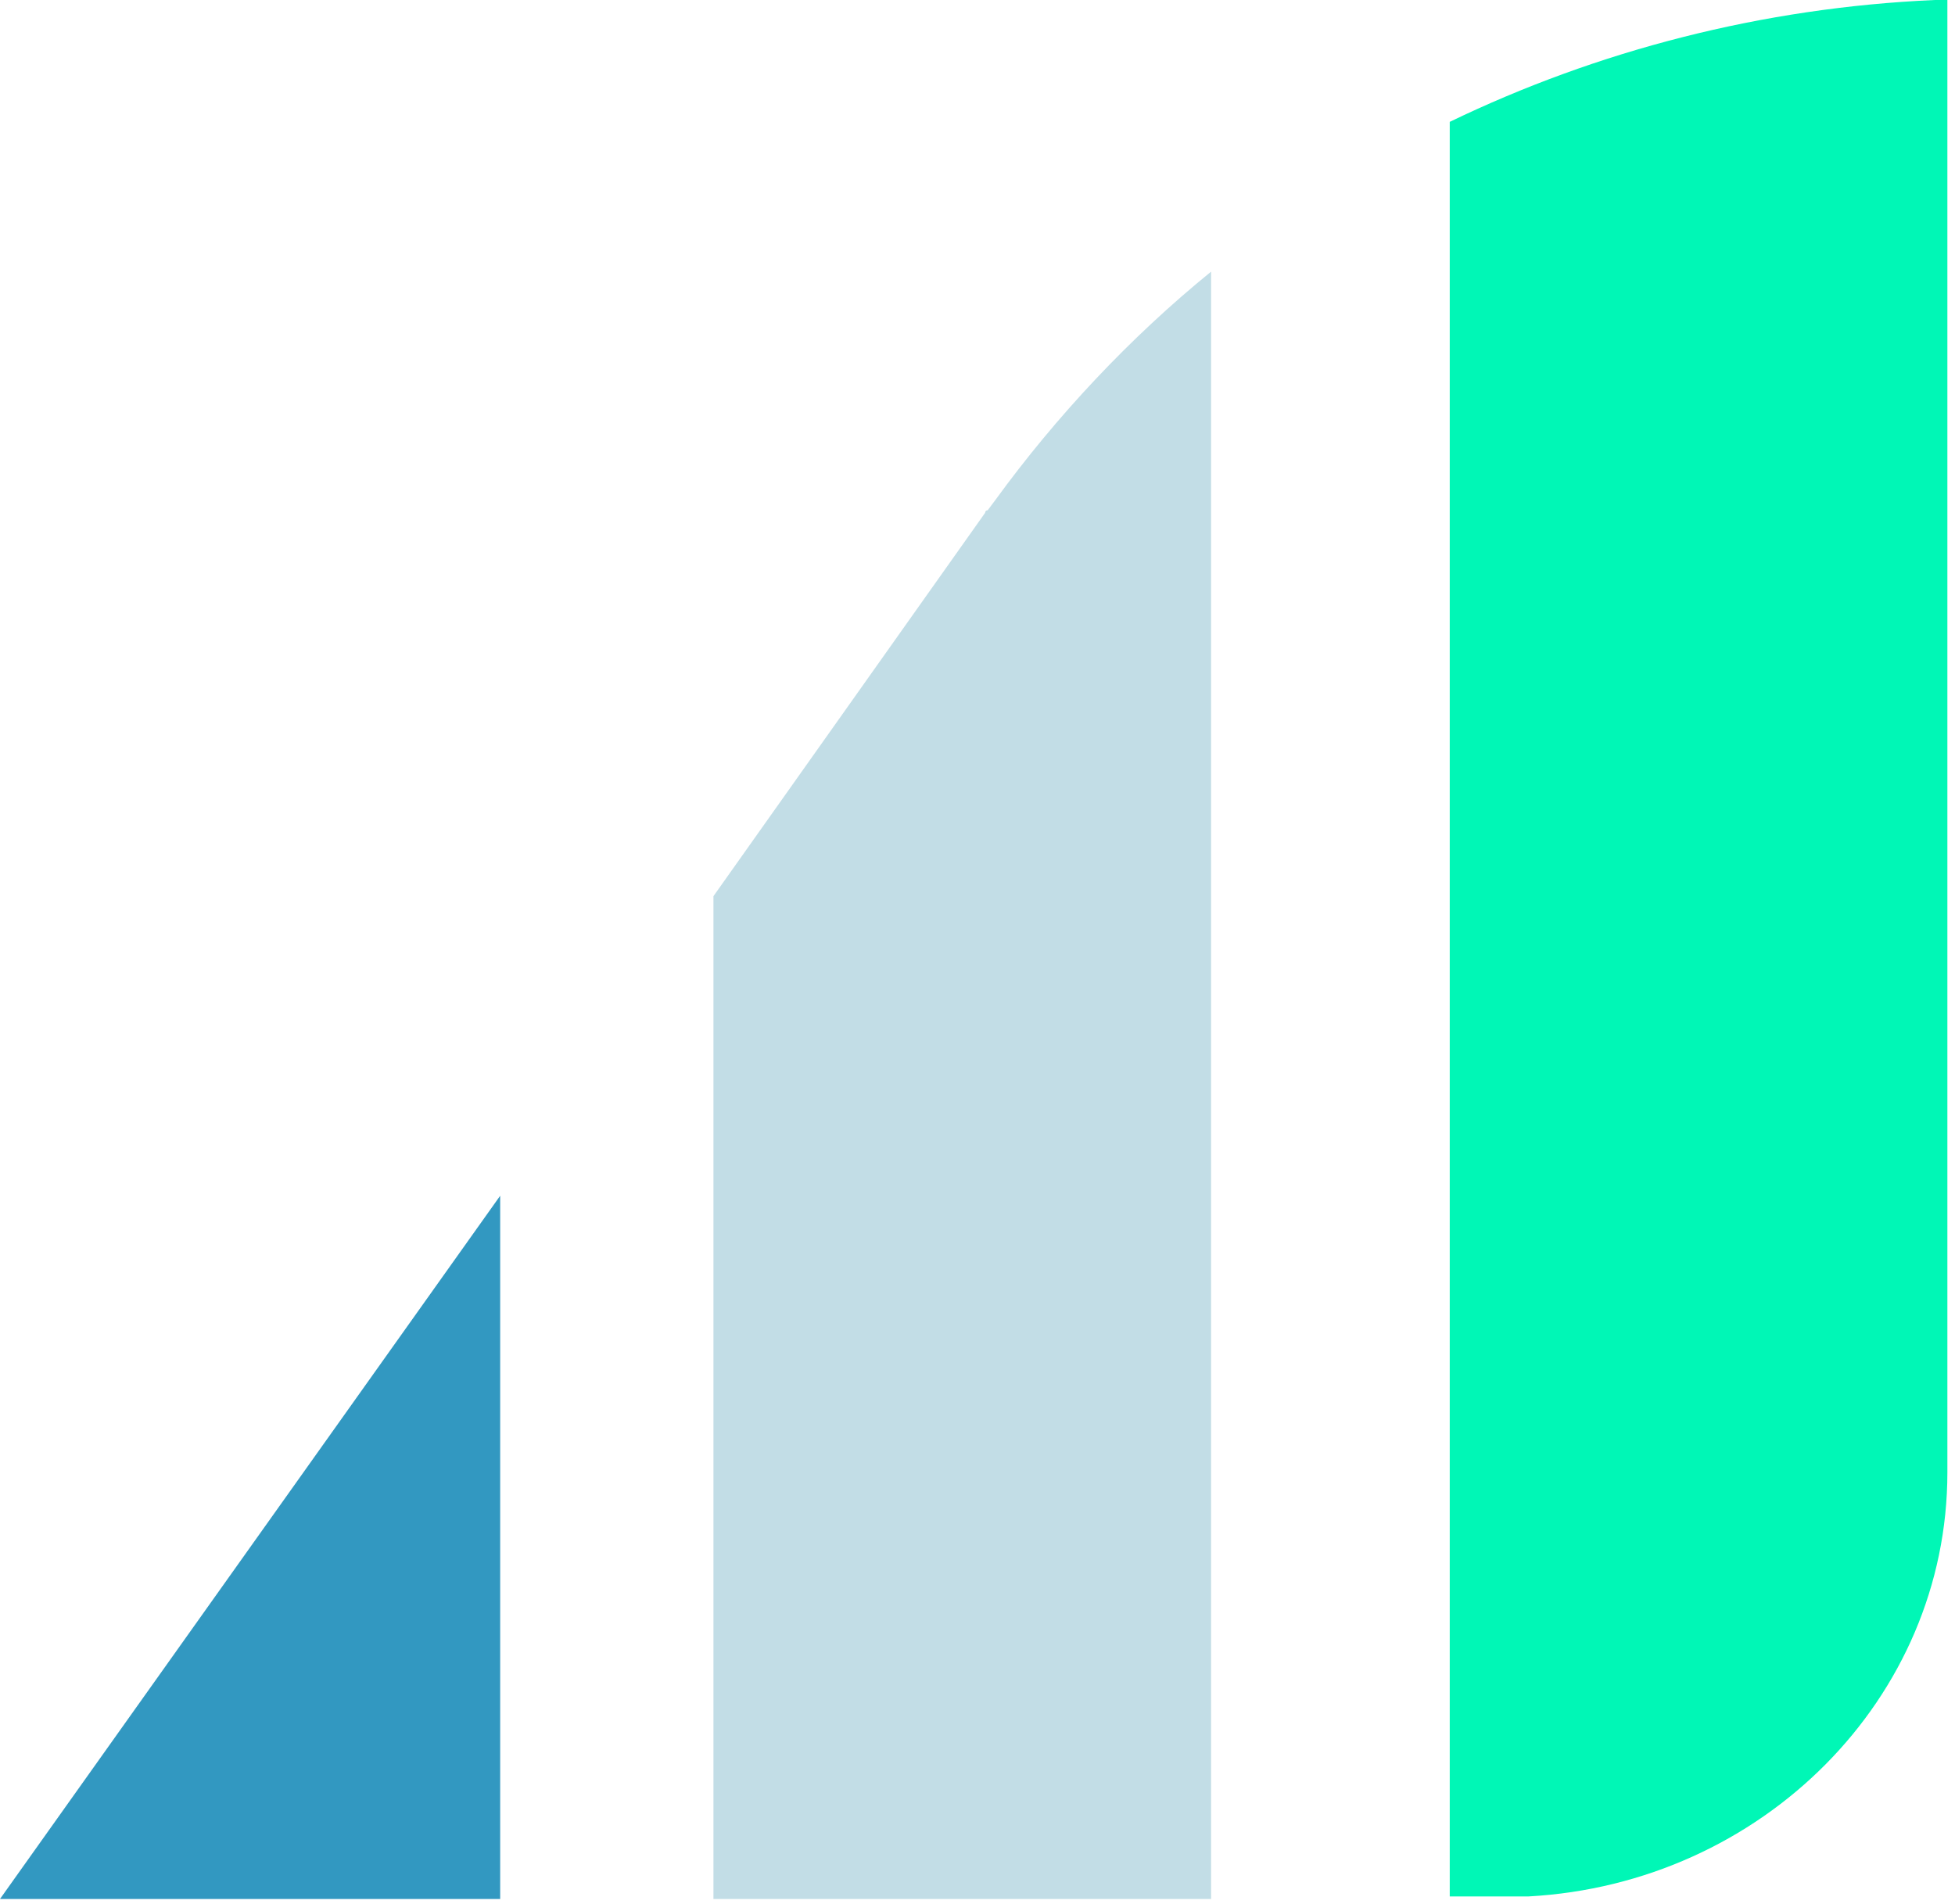
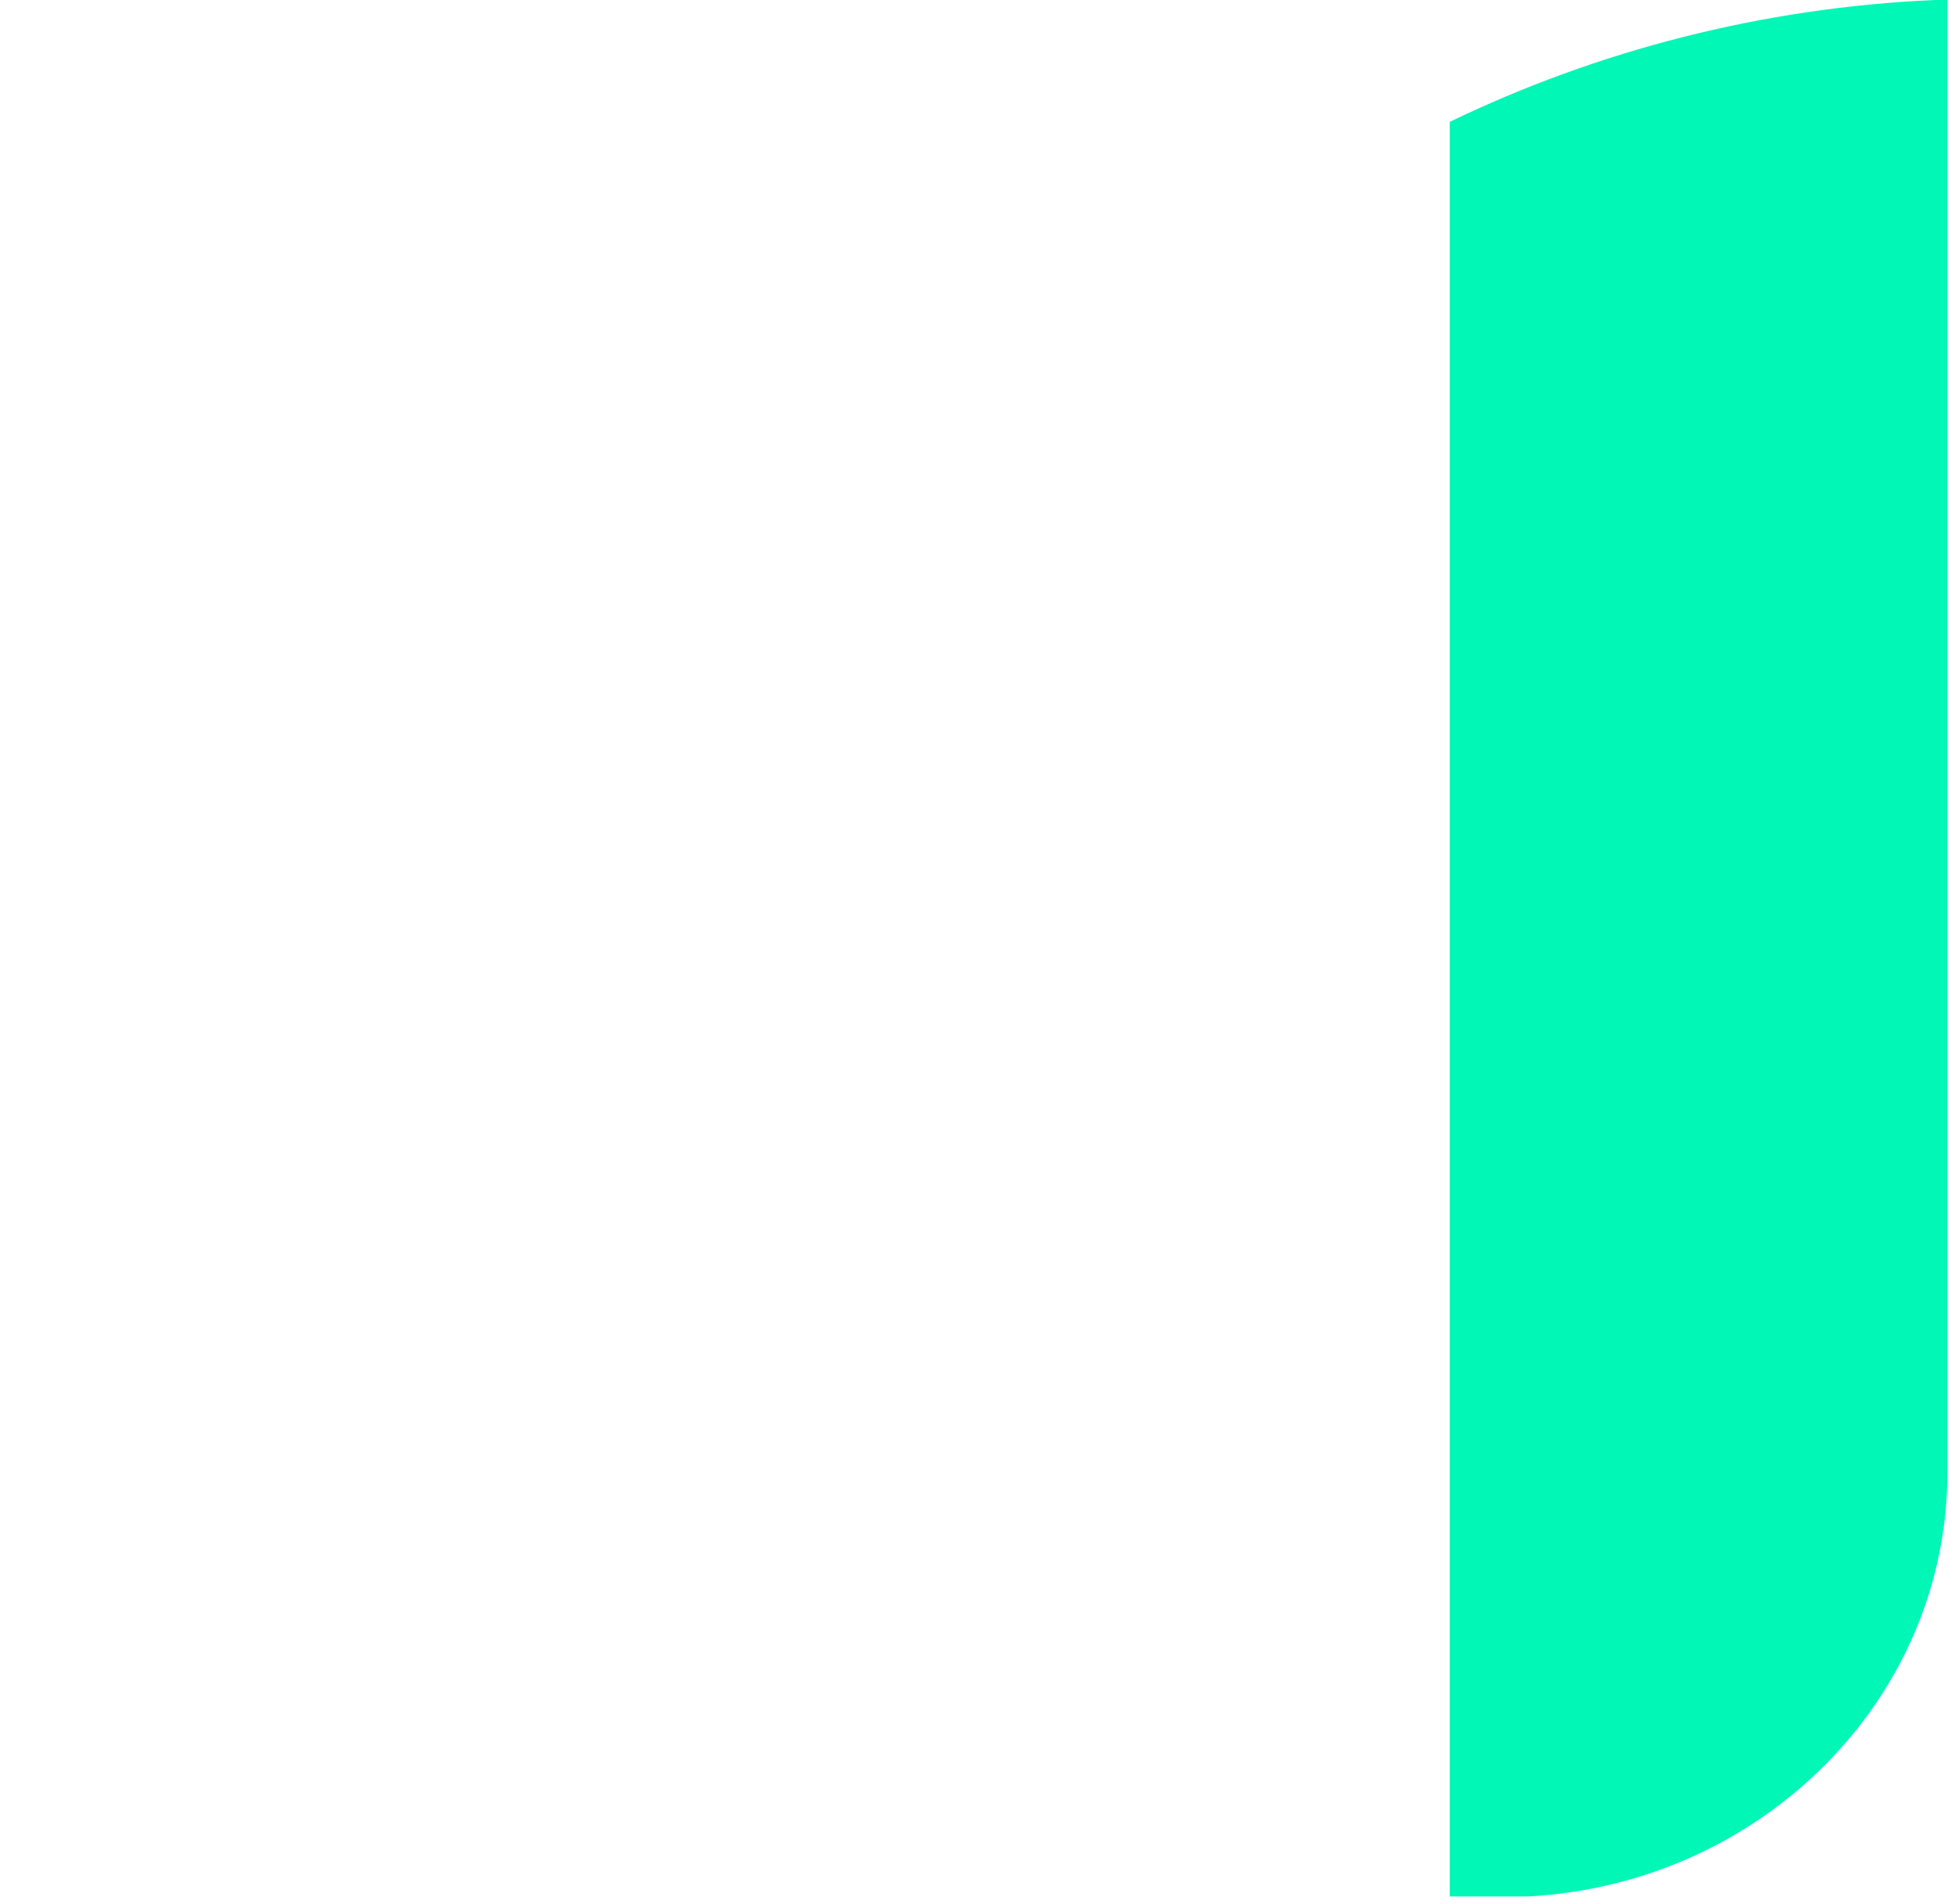
<svg xmlns="http://www.w3.org/2000/svg" width="77" height="75" viewBox="0 0 77 75" fill="none">
  <path d="M76.7 0V58C76.7 66.9 69.4 74.2 60.2 74.7H57.1V4.8C62.9 2 69.4 0.3 76.2 0H76.7Z" fill="#00F7B6" />
-   <path d="M47.7 10.7V74.8H28.1V35.3L38.8 20.2C38.8 20.2 38.8 20.1 38.9 20.1L39.2 19.7C41.6 16.4 44.5 13.3 47.7 10.7Z" fill="#C2DDE6" />
-   <path d="M19.7 47.1V74.8H0L19.7 47.1Z" fill="#3298C1" />
</svg>